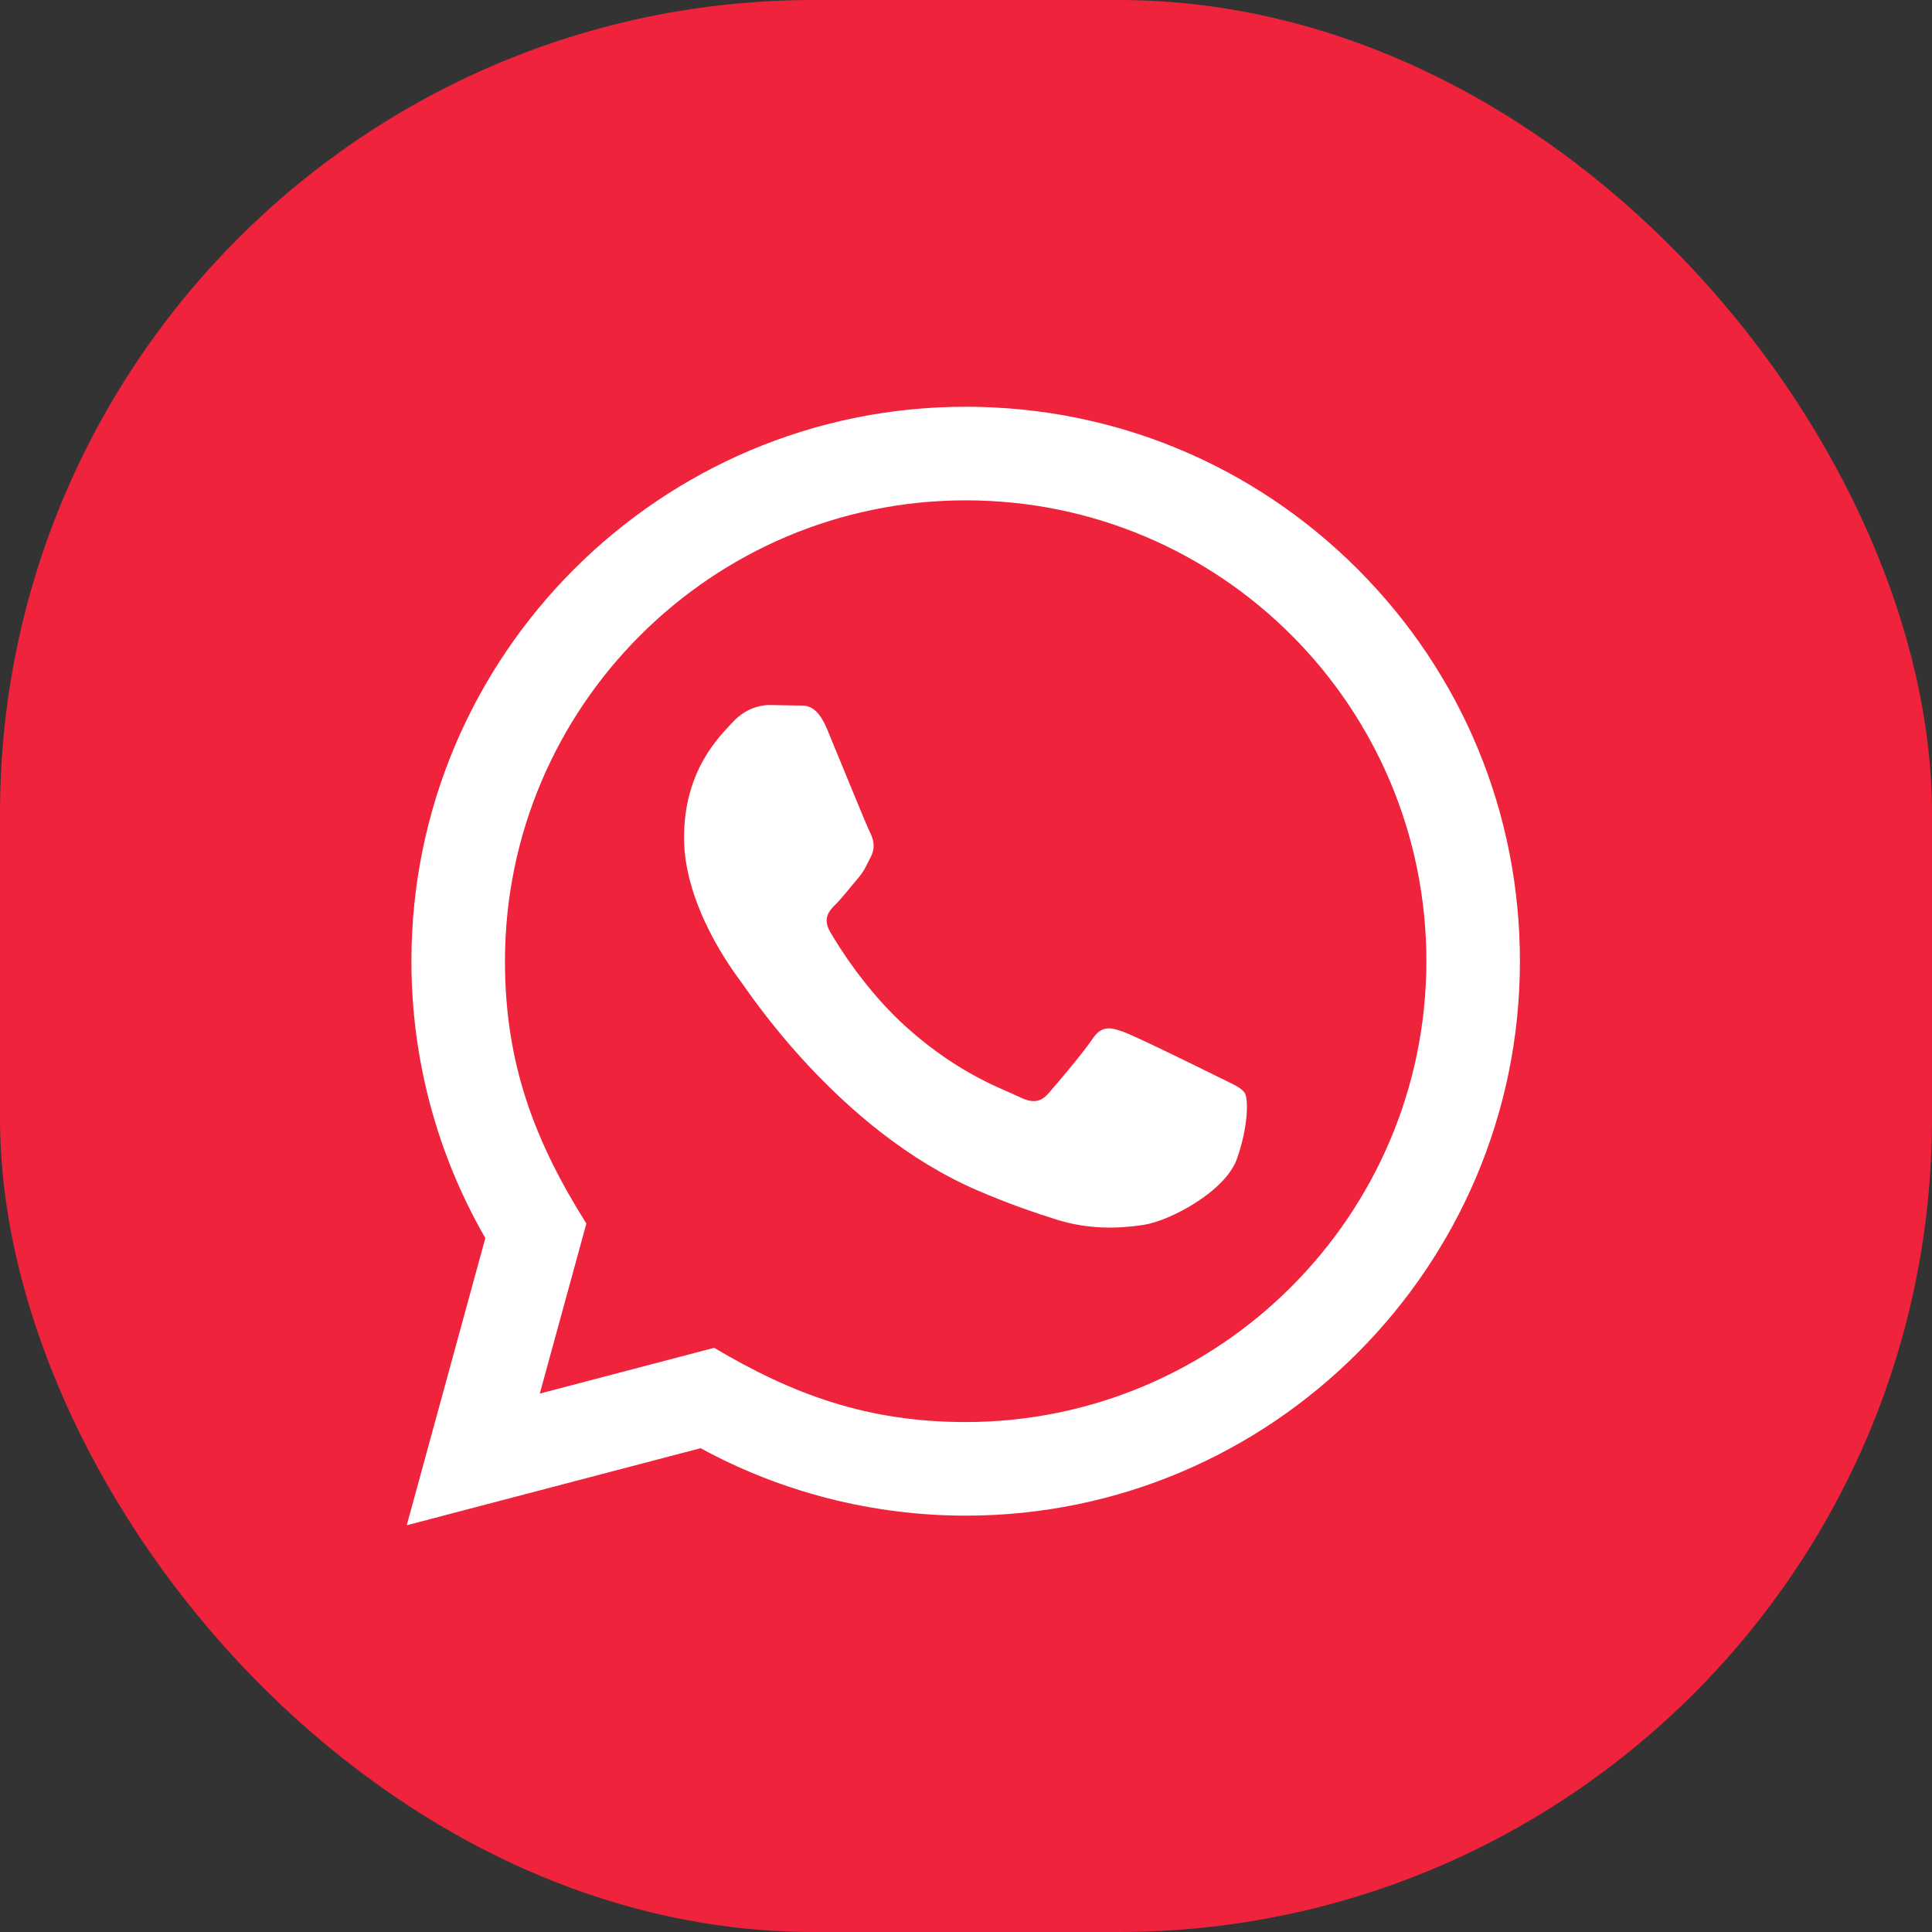
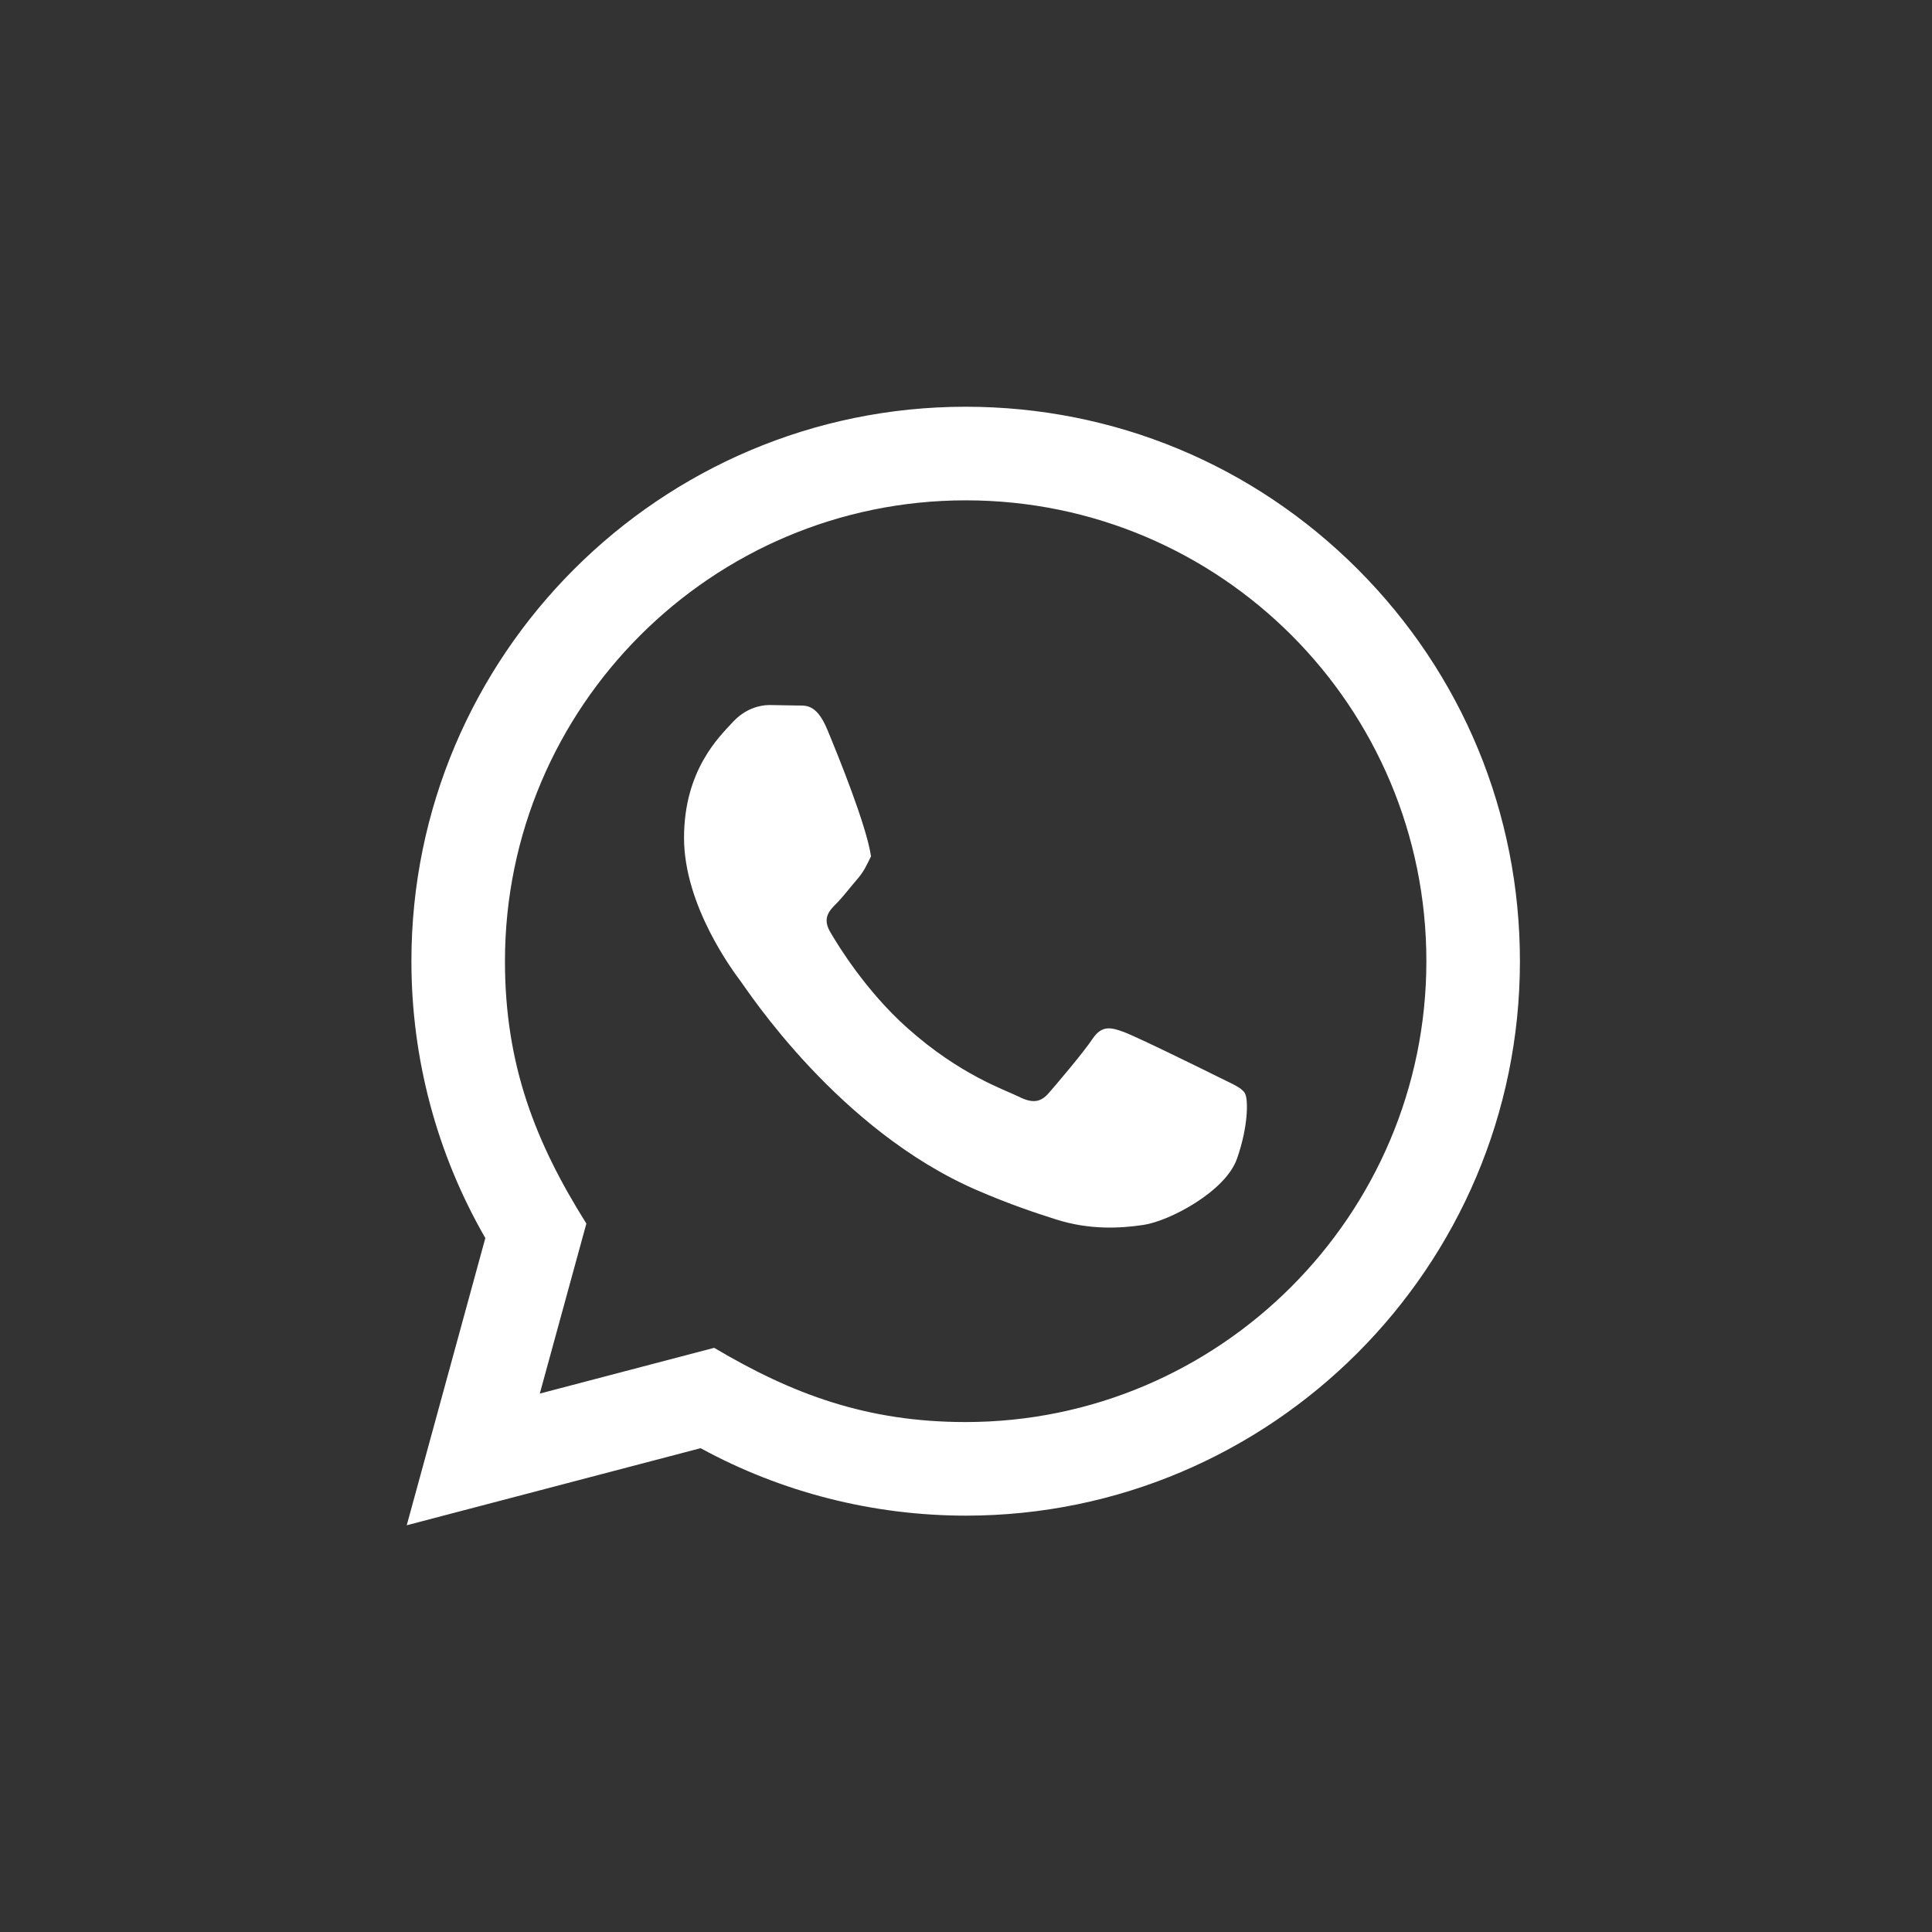
<svg xmlns="http://www.w3.org/2000/svg" width="38" height="38" viewBox="0 0 38 38" fill="none">
  <rect x="0" y="0" width="38" height="38" fill="#333333" stroke="none" />
-   <rect width="38" height="38" rx="16" fill="#EF233B" />
-   <path d="M8 30L9.546 24.351C8.592 22.697 8.091 20.822 8.092 18.9C8.094 12.89 12.985 8 18.994 8C21.91 8.001 24.647 9.137 26.706 11.197C28.763 13.258 29.896 15.997 29.895 18.91C29.893 24.921 25.002 29.811 18.994 29.811C17.169 29.81 15.372 29.353 13.78 28.484L8 30ZM14.047 26.51C15.584 27.422 17.05 27.969 18.99 27.97C23.984 27.97 28.052 23.905 28.055 18.908C28.057 13.902 24.008 9.842 18.997 9.841C14 9.841 9.934 13.905 9.932 18.901C9.931 20.941 10.529 22.468 11.533 24.066L10.617 27.41L14.047 26.51ZM24.485 21.502C24.418 21.388 24.236 21.32 23.963 21.183C23.691 21.047 22.351 20.388 22.101 20.297C21.852 20.206 21.67 20.16 21.488 20.434C21.306 20.706 20.784 21.32 20.625 21.502C20.467 21.683 20.307 21.706 20.035 21.569C19.763 21.433 18.884 21.146 17.844 20.217C17.035 19.495 16.487 18.603 16.329 18.33C16.17 18.058 16.312 17.91 16.448 17.774C16.571 17.652 16.72 17.456 16.857 17.297C16.995 17.139 17.04 17.026 17.132 16.843C17.223 16.662 17.178 16.502 17.109 16.366C17.04 16.23 16.496 14.889 16.269 14.343C16.047 13.813 15.823 13.884 15.656 13.876L15.133 13.867C14.952 13.867 14.657 13.934 14.408 14.208C14.158 14.481 13.454 15.139 13.454 16.48C13.454 17.821 14.43 19.116 14.566 19.298C14.703 19.479 16.486 22.231 19.219 23.411C19.869 23.692 20.377 23.859 20.772 23.985C21.425 24.192 22.019 24.163 22.488 24.093C23.011 24.015 24.099 23.434 24.327 22.798C24.554 22.161 24.554 21.615 24.485 21.502Z" fill="white" />
+   <path d="M8 30L9.546 24.351C8.592 22.697 8.091 20.822 8.092 18.9C8.094 12.89 12.985 8 18.994 8C21.91 8.001 24.647 9.137 26.706 11.197C28.763 13.258 29.896 15.997 29.895 18.91C29.893 24.921 25.002 29.811 18.994 29.811C17.169 29.81 15.372 29.353 13.78 28.484L8 30ZM14.047 26.51C15.584 27.422 17.05 27.969 18.99 27.97C23.984 27.97 28.052 23.905 28.055 18.908C28.057 13.902 24.008 9.842 18.997 9.841C14 9.841 9.934 13.905 9.932 18.901C9.931 20.941 10.529 22.468 11.533 24.066L10.617 27.41L14.047 26.51ZM24.485 21.502C24.418 21.388 24.236 21.32 23.963 21.183C23.691 21.047 22.351 20.388 22.101 20.297C21.852 20.206 21.67 20.16 21.488 20.434C21.306 20.706 20.784 21.32 20.625 21.502C20.467 21.683 20.307 21.706 20.035 21.569C19.763 21.433 18.884 21.146 17.844 20.217C17.035 19.495 16.487 18.603 16.329 18.33C16.17 18.058 16.312 17.91 16.448 17.774C16.571 17.652 16.72 17.456 16.857 17.297C16.995 17.139 17.04 17.026 17.132 16.843C17.04 16.23 16.496 14.889 16.269 14.343C16.047 13.813 15.823 13.884 15.656 13.876L15.133 13.867C14.952 13.867 14.657 13.934 14.408 14.208C14.158 14.481 13.454 15.139 13.454 16.48C13.454 17.821 14.43 19.116 14.566 19.298C14.703 19.479 16.486 22.231 19.219 23.411C19.869 23.692 20.377 23.859 20.772 23.985C21.425 24.192 22.019 24.163 22.488 24.093C23.011 24.015 24.099 23.434 24.327 22.798C24.554 22.161 24.554 21.615 24.485 21.502Z" fill="white" />
</svg>